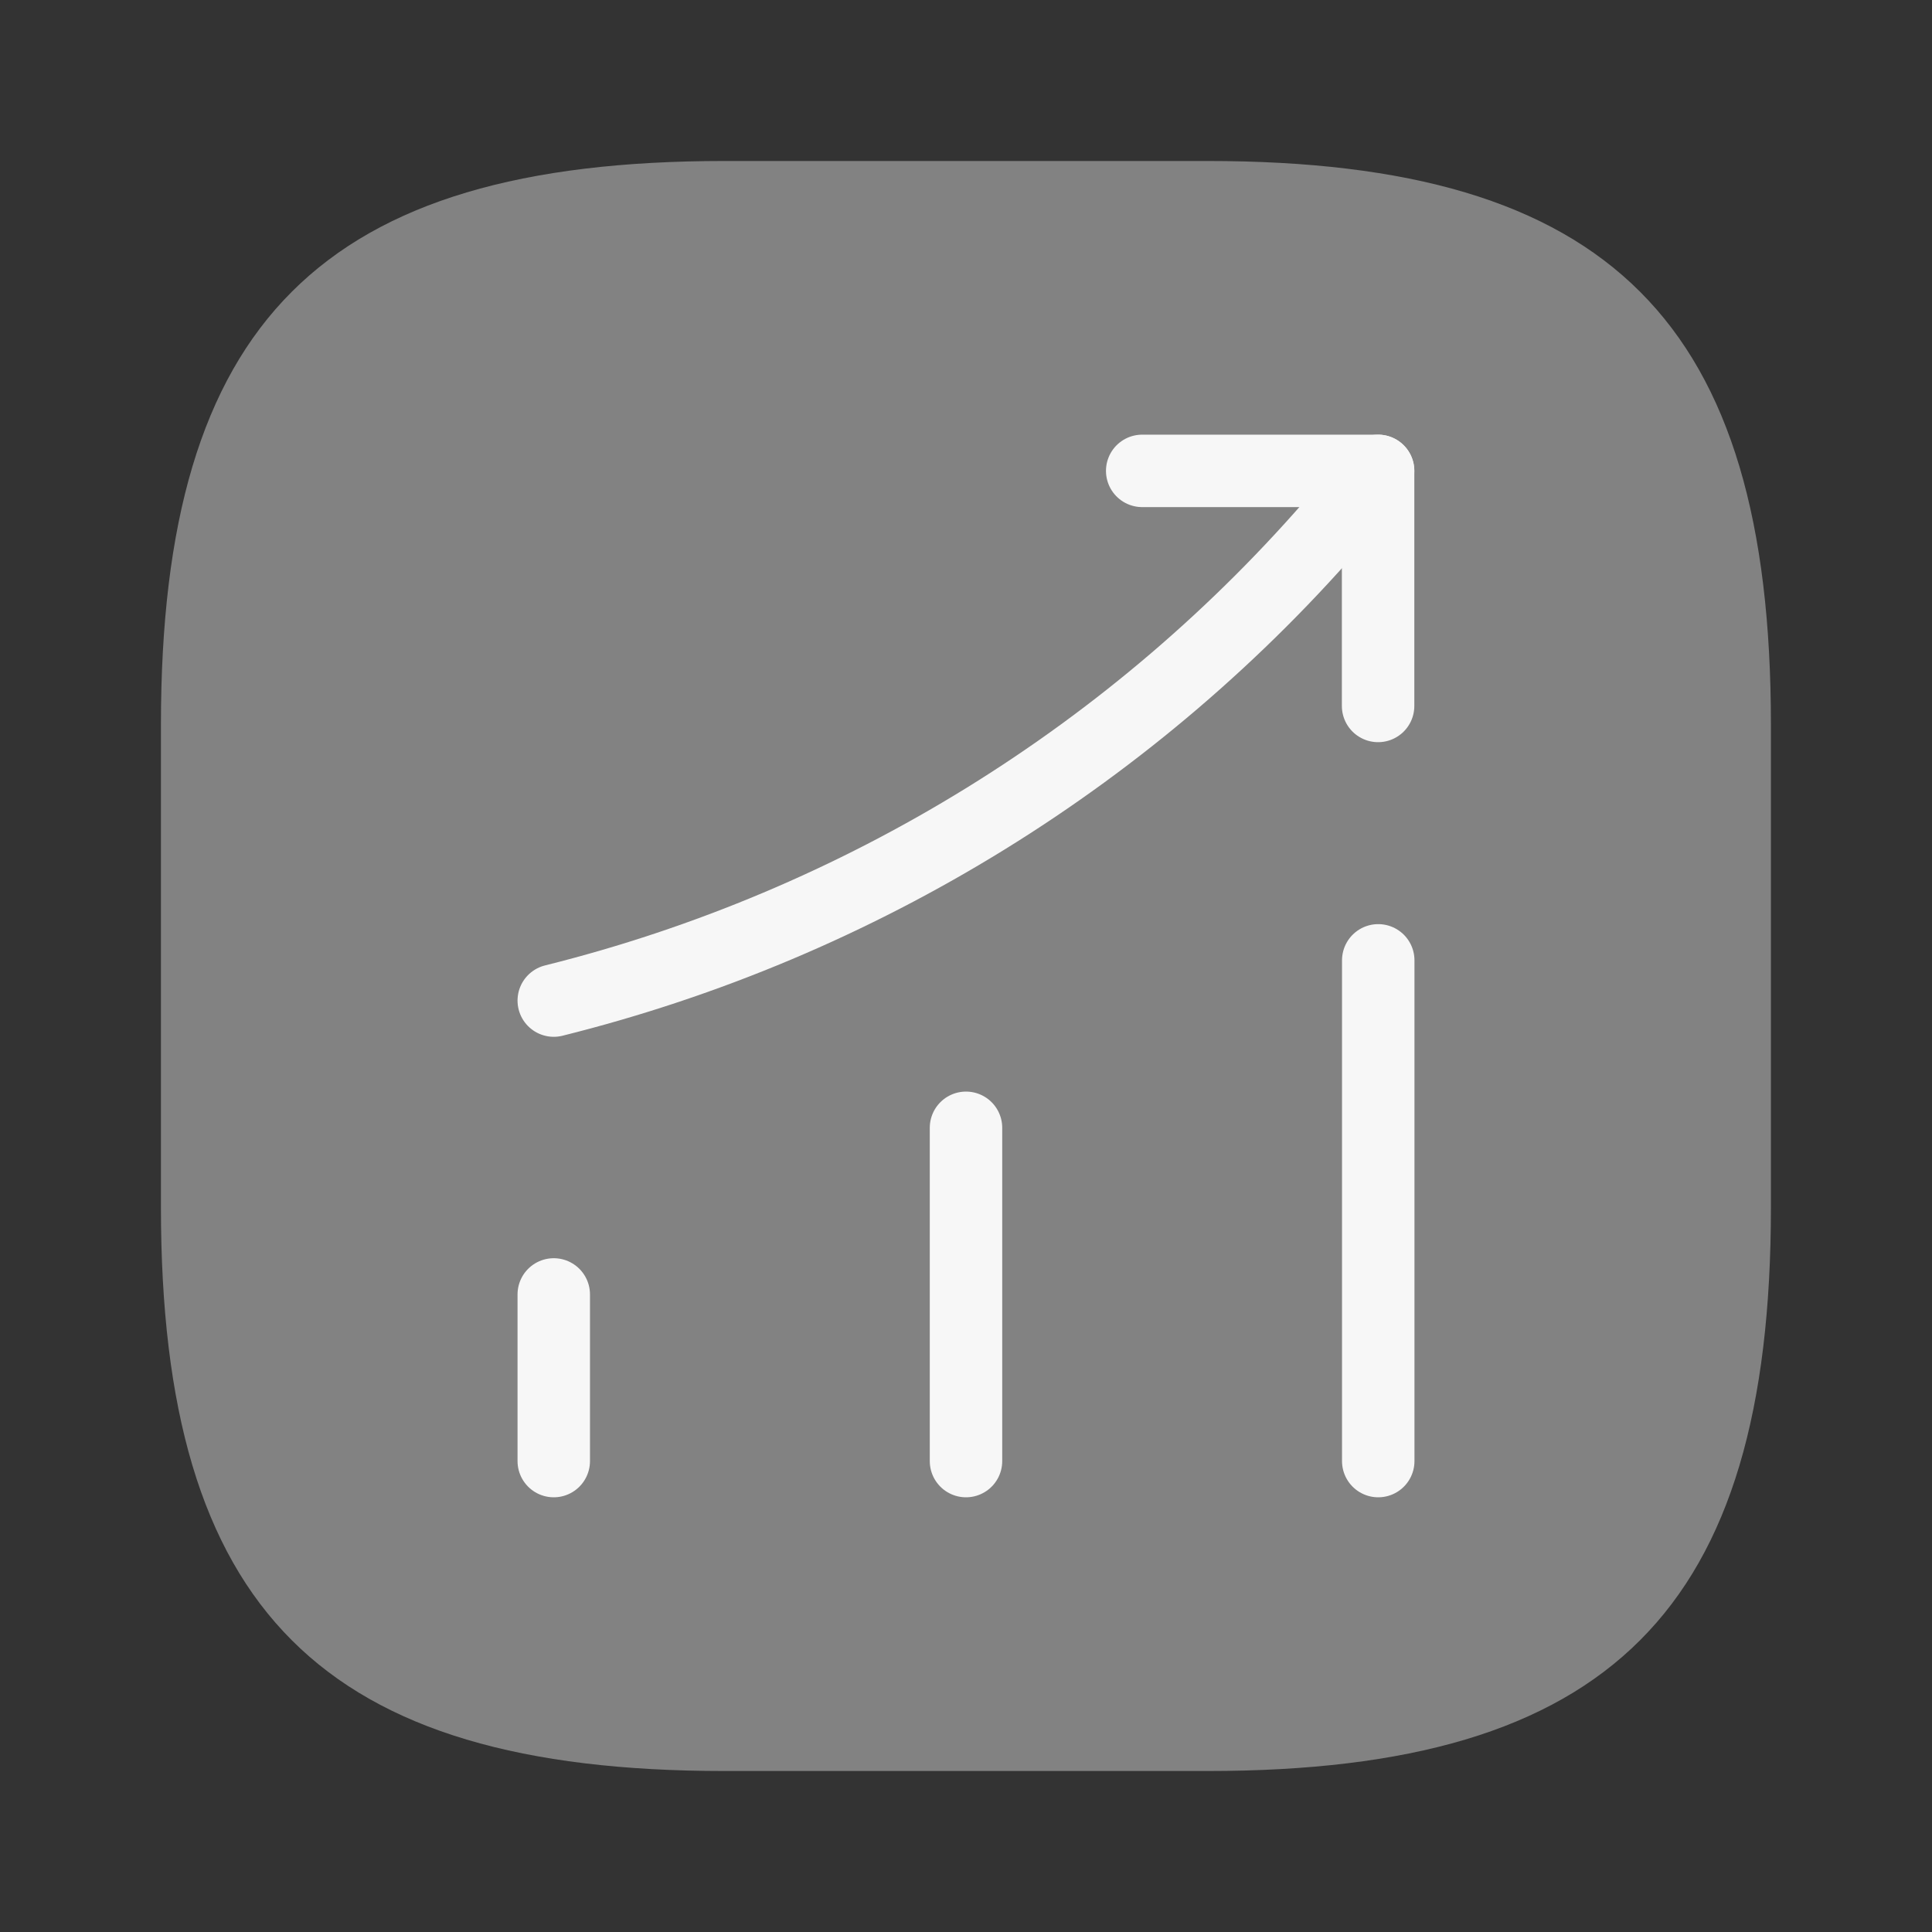
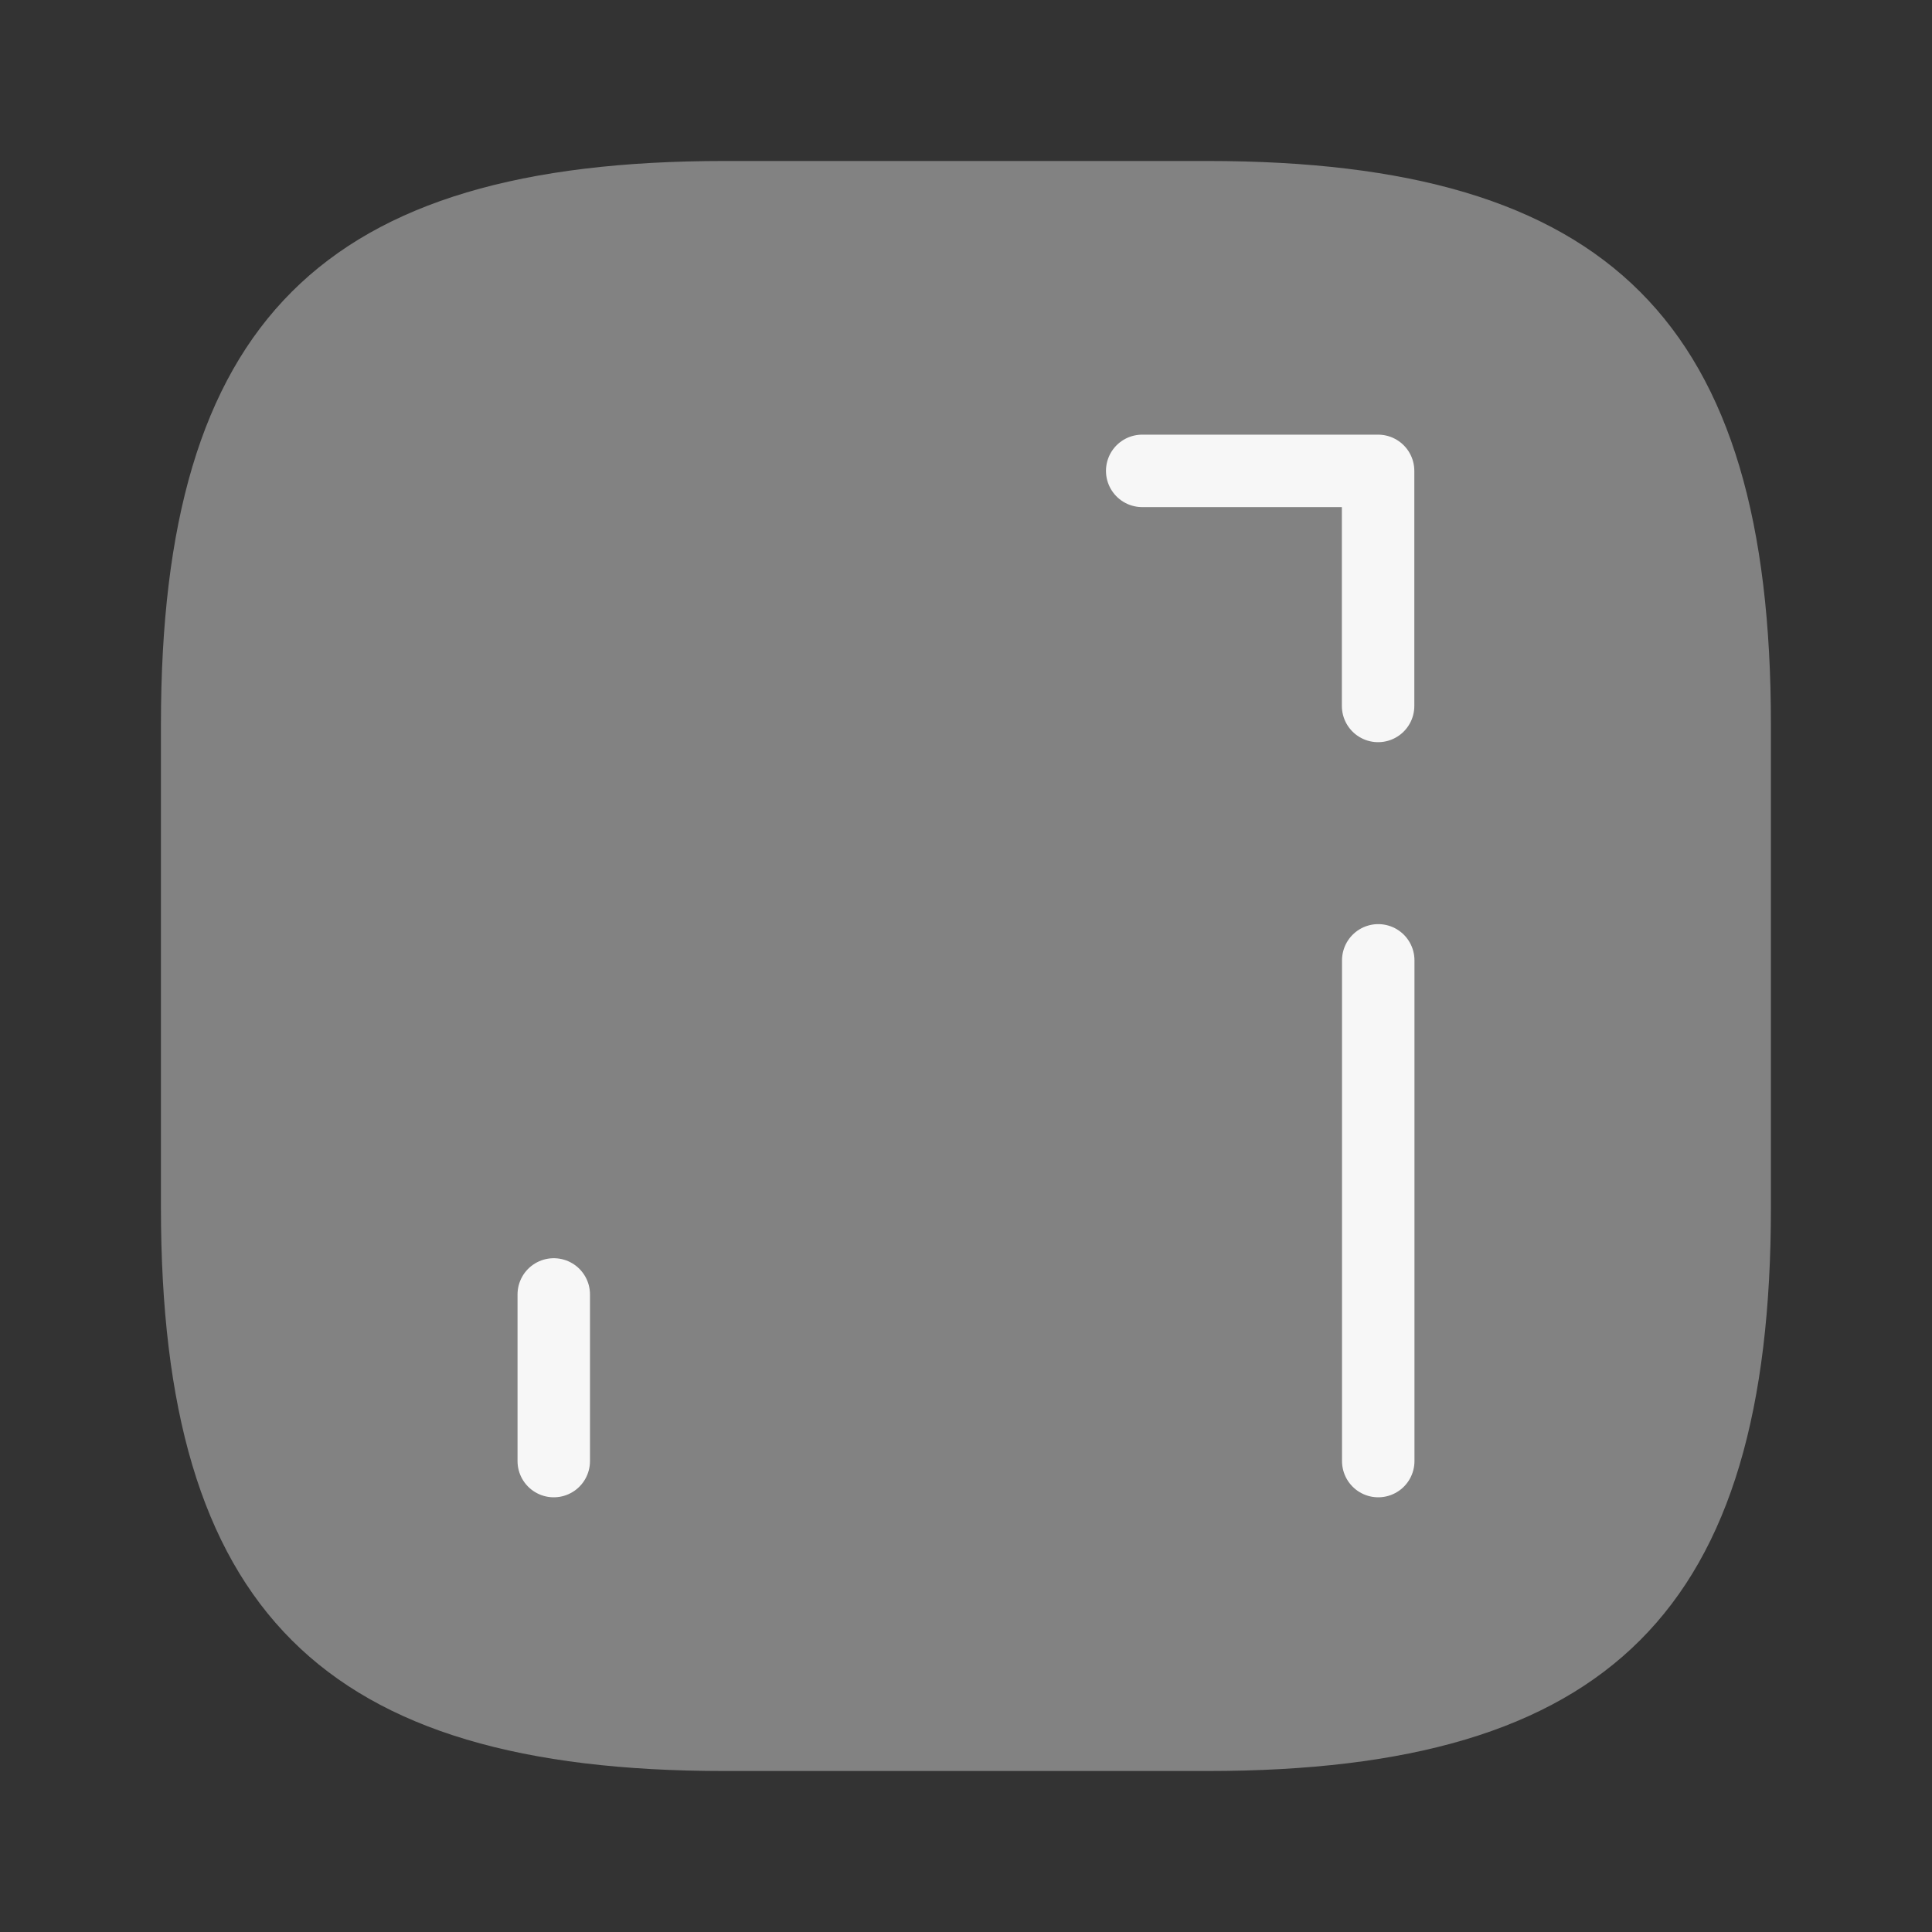
<svg xmlns="http://www.w3.org/2000/svg" width="40" height="40" viewBox="0 0 40 40" fill="none">
  <rect x="0" y="0" width="40" height="40" fill="#333333" stroke="none" />
  <path d="M11.465 30.25V26.8" stroke="#F7F7F7" stroke-width="1.5" stroke-linecap="round" />
-   <path d="M20 30.25V23.35" stroke="#F7F7F7" stroke-width="1.5" stroke-linecap="round" />
  <path d="M28.535 30.25V19.883" stroke="#F7F7F7" stroke-width="1.5" stroke-linecap="round" />
-   <path d="M28.532 9.749L27.765 10.649C23.515 15.616 17.815 19.133 11.465 20.716" stroke="#F7F7F7" stroke-width="1.5" stroke-linecap="round" />
  <path d="M23.648 9.749H28.532V14.616" stroke="#F7F7F7" stroke-width="1.5" stroke-linecap="round" stroke-linejoin="round" />
  <path opacity="0.4" d="M14.999 36.667H24.999C33.332 36.667 36.665 33.333 36.665 25V15C36.665 6.667 33.332 3.333 24.999 3.333H14.999C6.665 3.333 3.332 6.667 3.332 15V25C3.332 33.333 6.665 36.667 14.999 36.667Z" fill="#F7F7F7" />
</svg>